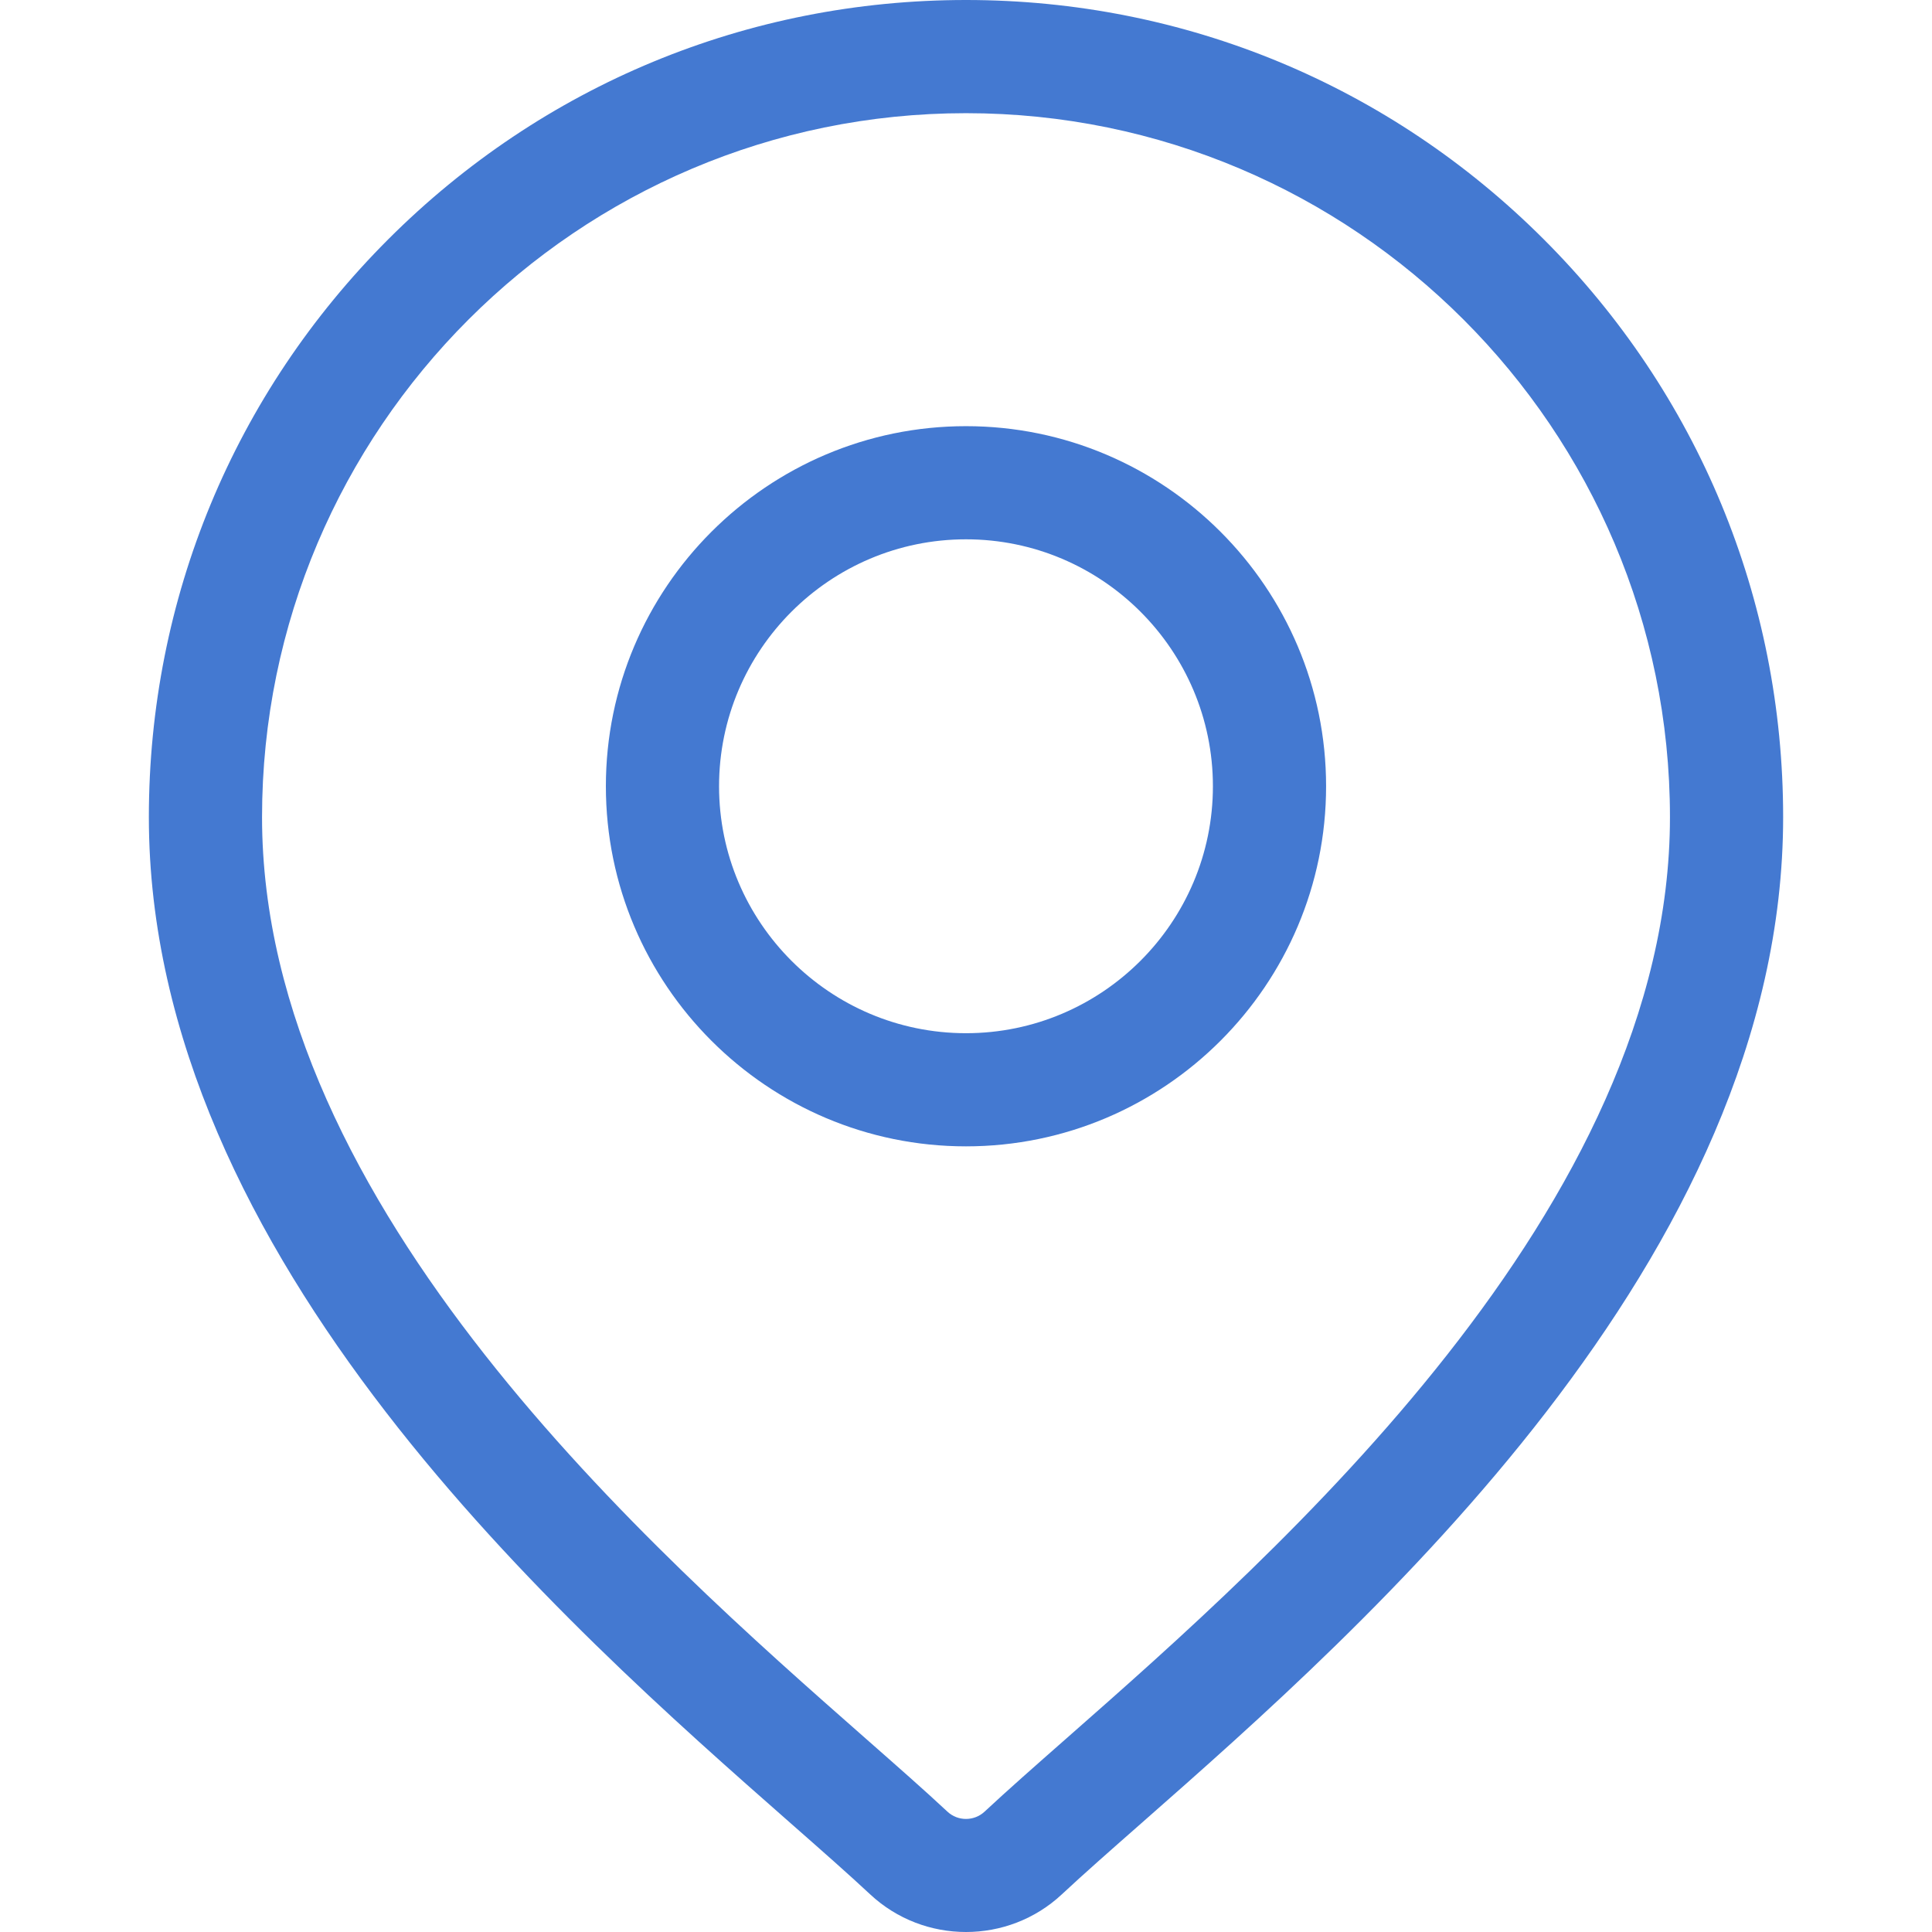
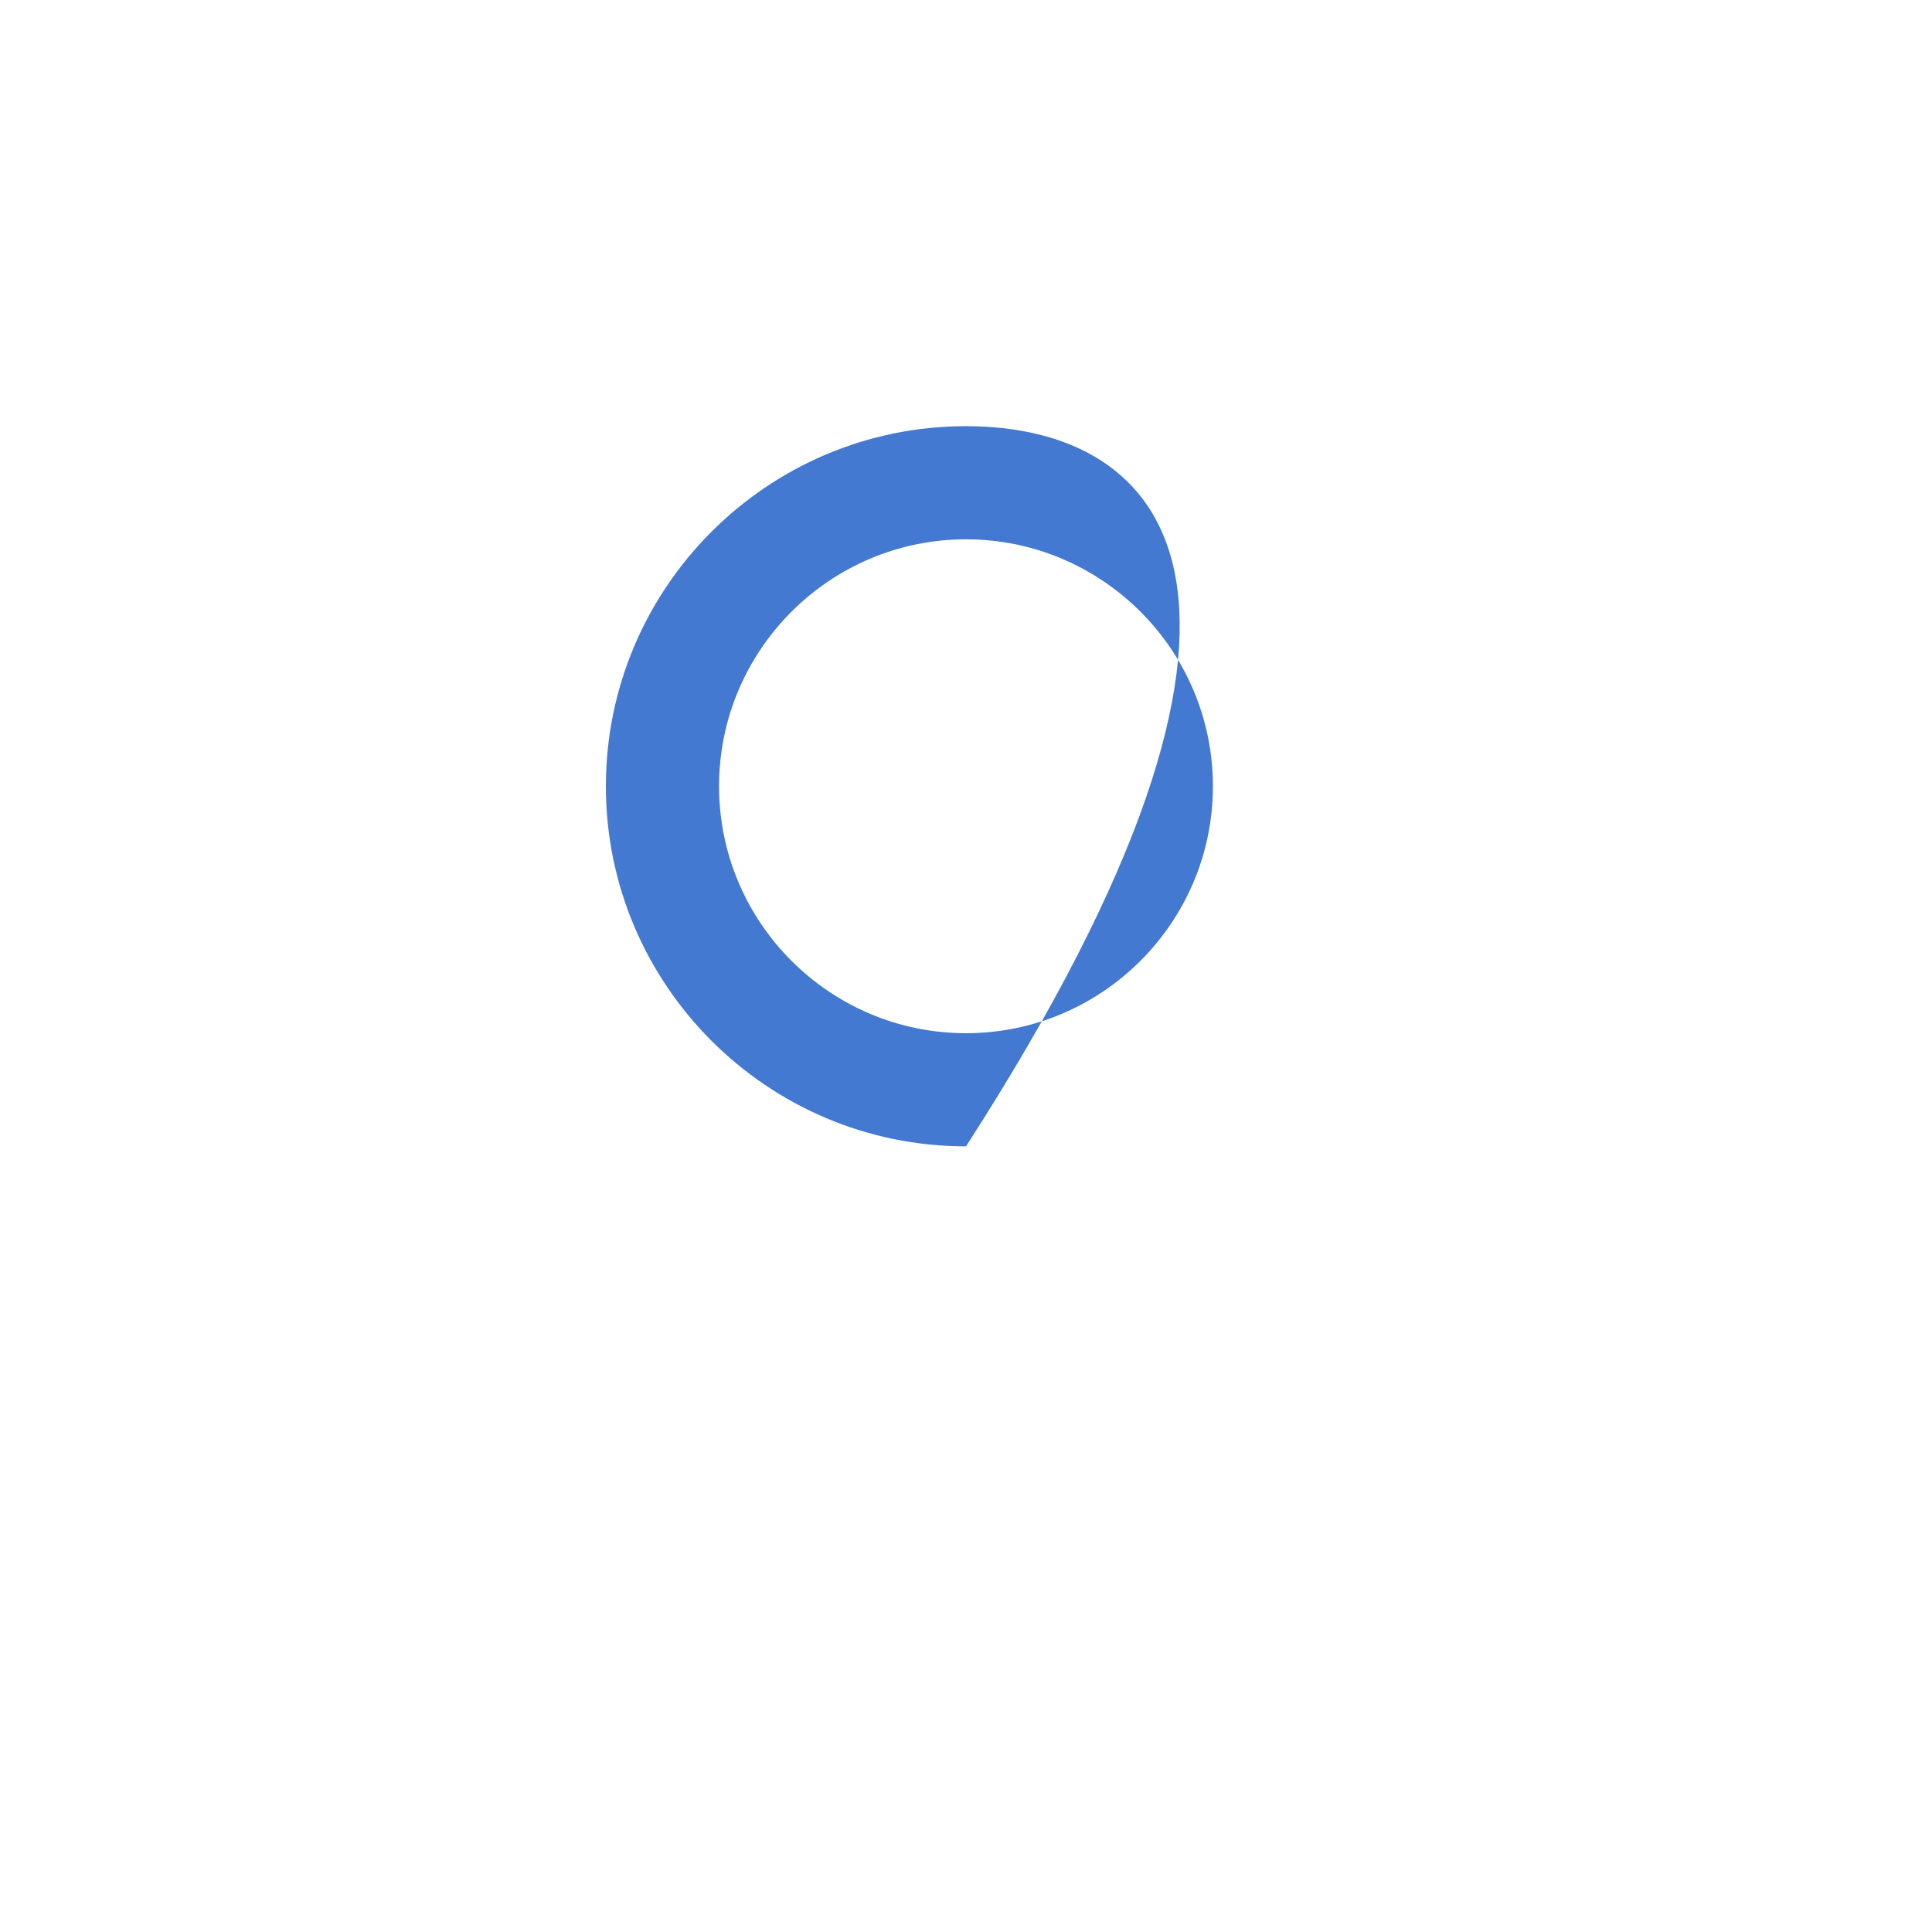
<svg xmlns="http://www.w3.org/2000/svg" width="60" height="60" viewBox="0 0 60 60" fill="none">
-   <path d="M47.944 7.433C43.151 2.64 36.778 0 30 0C23.222 0 16.849 2.64 12.056 7.433C7.263 12.226 4.623 18.599 4.623 25.377C4.623 39.089 17.588 50.495 24.554 56.622C25.522 57.473 26.358 58.209 27.024 58.831C27.858 59.61 28.929 60 30 60C31.071 60 32.142 59.61 32.976 58.831C33.642 58.209 34.478 57.473 35.446 56.622C42.411 50.494 55.377 39.089 55.377 25.377C55.377 18.599 52.737 12.226 47.944 7.433ZM33.124 53.983C32.135 54.853 31.281 55.605 30.577 56.262C30.253 56.564 29.747 56.565 29.423 56.262C28.719 55.604 27.864 54.853 26.875 53.983C20.327 48.222 8.138 37.5 8.138 25.377C8.138 13.322 17.945 3.515 30 3.515C42.055 3.515 51.862 13.322 51.862 25.377C51.862 37.5 39.673 48.222 33.124 53.983Z" fill="#4479D1" />
-   <path d="M30 13.235C23.833 13.235 18.816 18.252 18.816 24.418C18.816 30.585 23.833 35.601 30 35.601C36.166 35.601 41.183 30.585 41.183 24.418C41.183 18.252 36.166 13.235 30 13.235ZM30 32.087C25.771 32.087 22.331 28.646 22.331 24.418C22.331 20.19 25.771 16.749 30 16.749C34.228 16.749 37.668 20.19 37.668 24.418C37.668 28.646 34.228 32.087 30 32.087Z" fill="#4479D1" />
+   <path d="M30 13.235C23.833 13.235 18.816 18.252 18.816 24.418C18.816 30.585 23.833 35.601 30 35.601C41.183 18.252 36.166 13.235 30 13.235ZM30 32.087C25.771 32.087 22.331 28.646 22.331 24.418C22.331 20.19 25.771 16.749 30 16.749C34.228 16.749 37.668 20.19 37.668 24.418C37.668 28.646 34.228 32.087 30 32.087Z" fill="#4479D1" />
</svg>